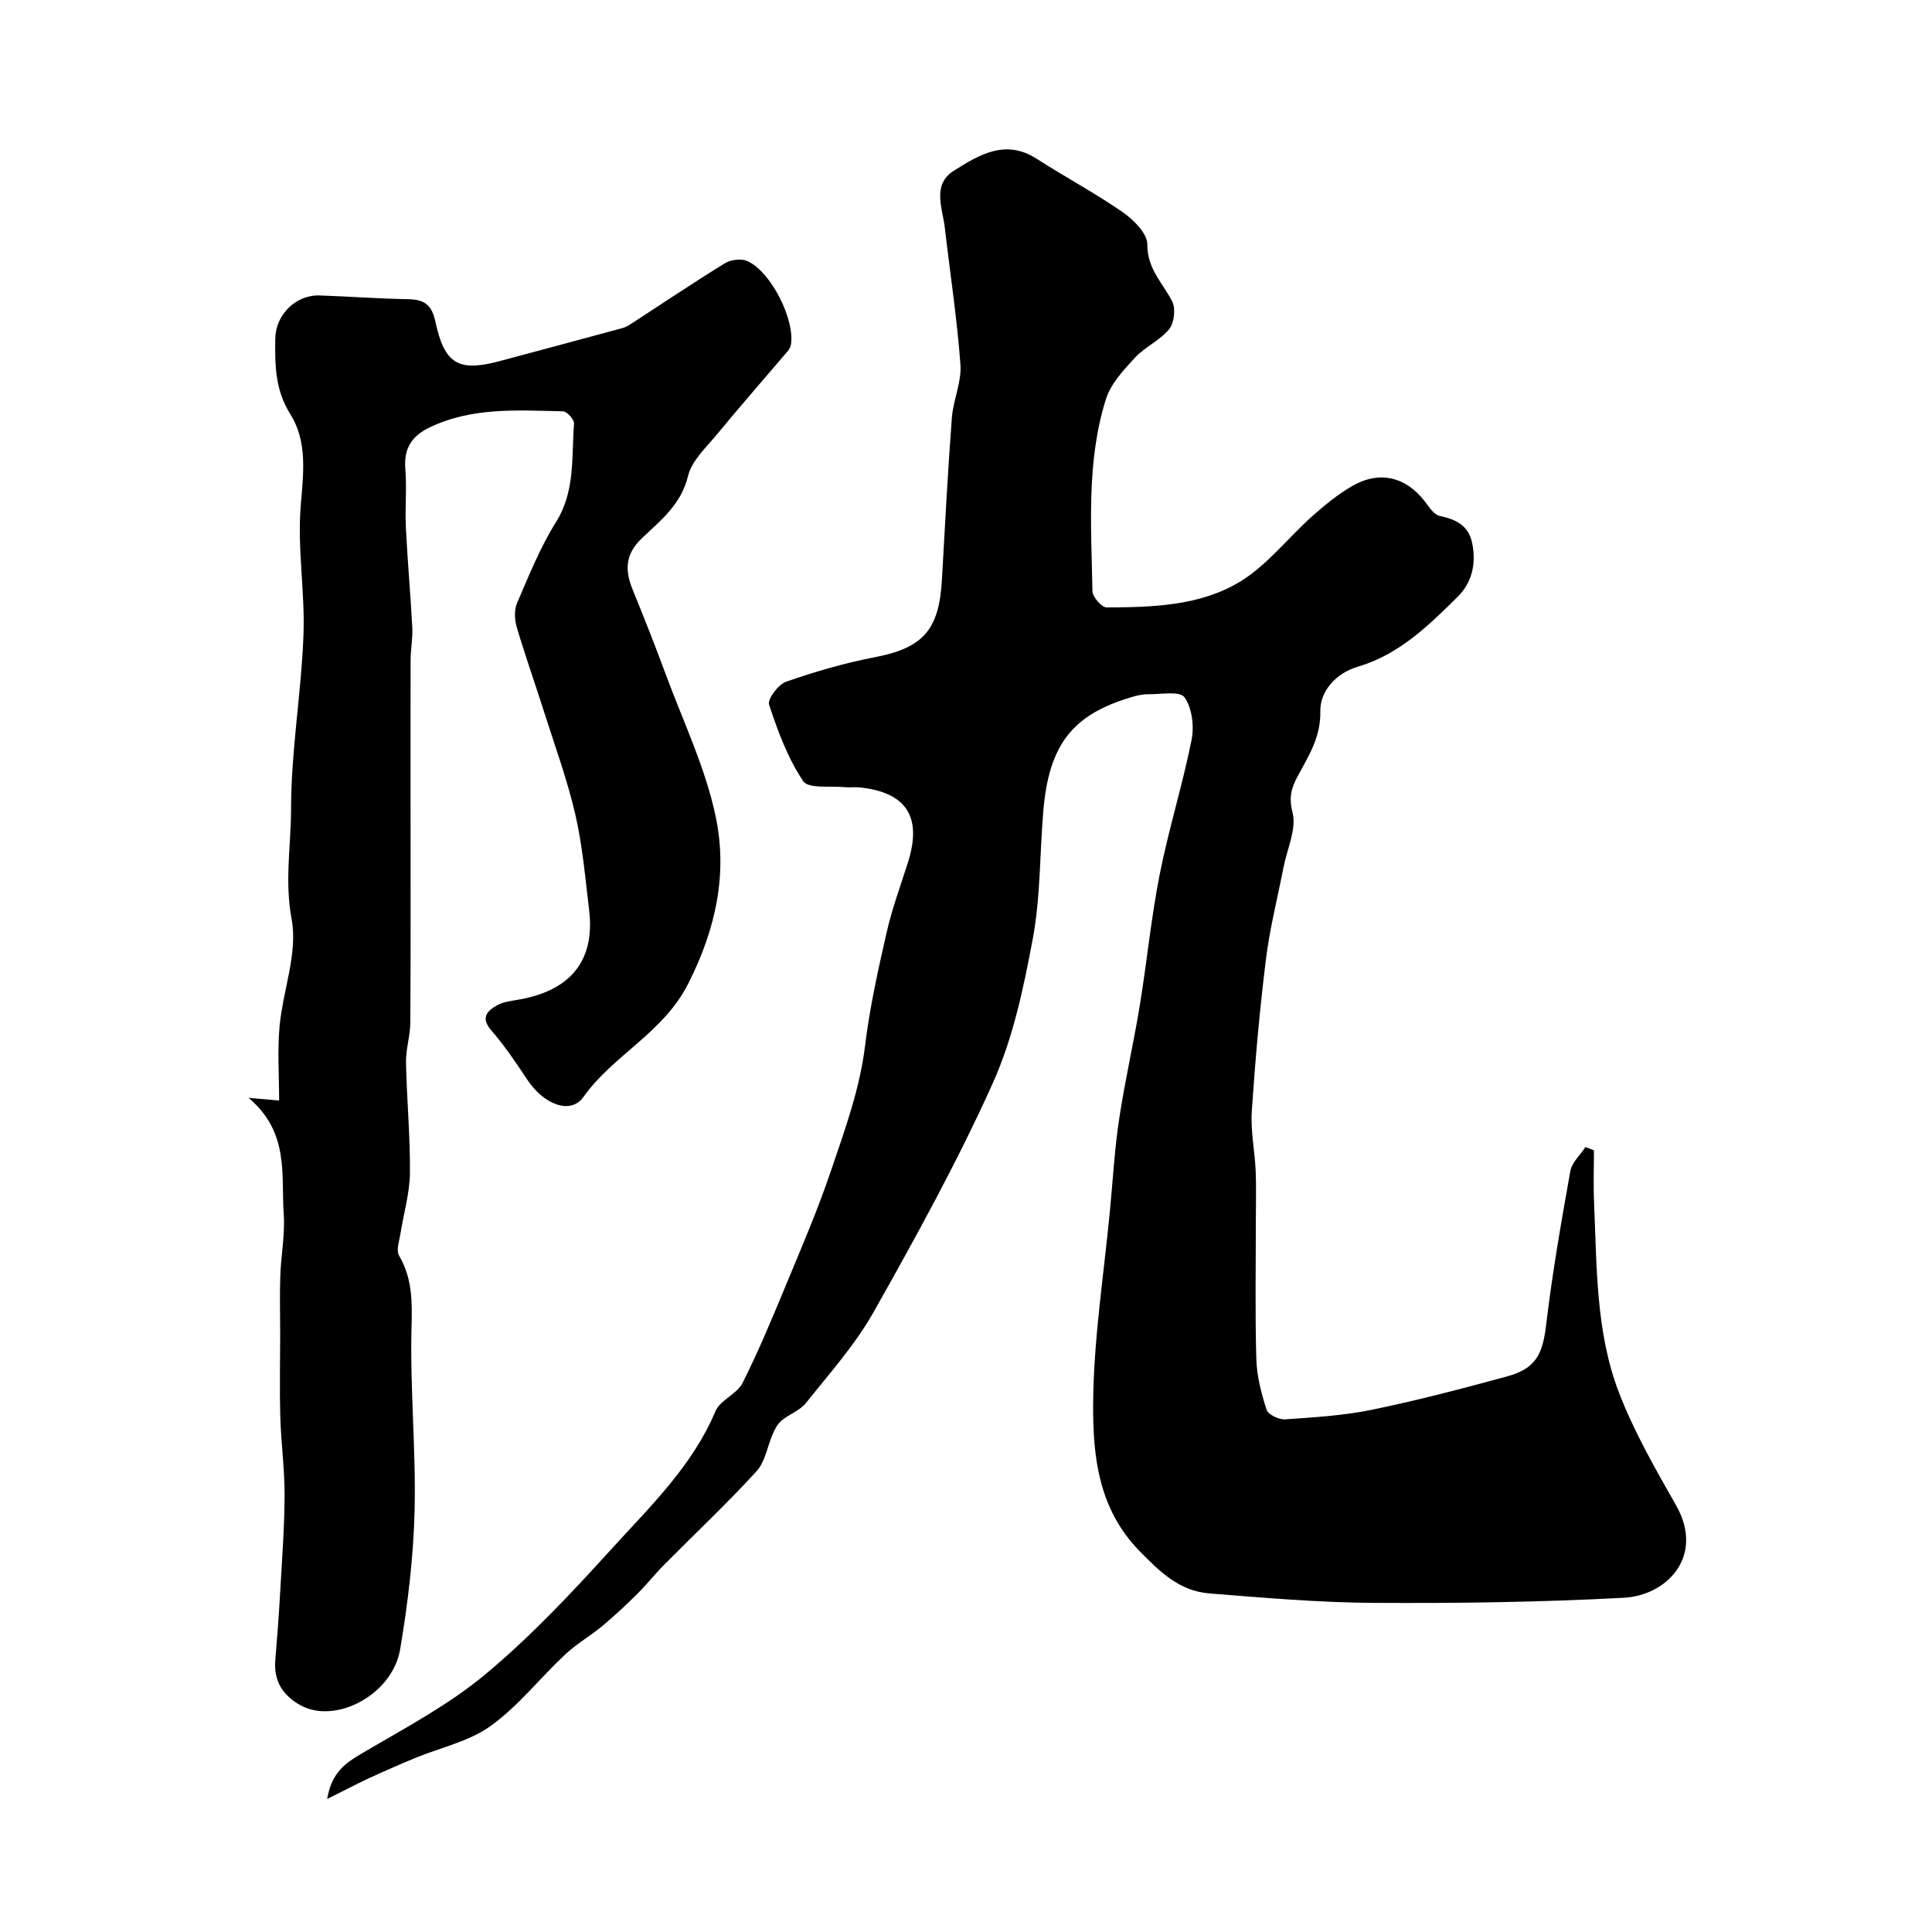
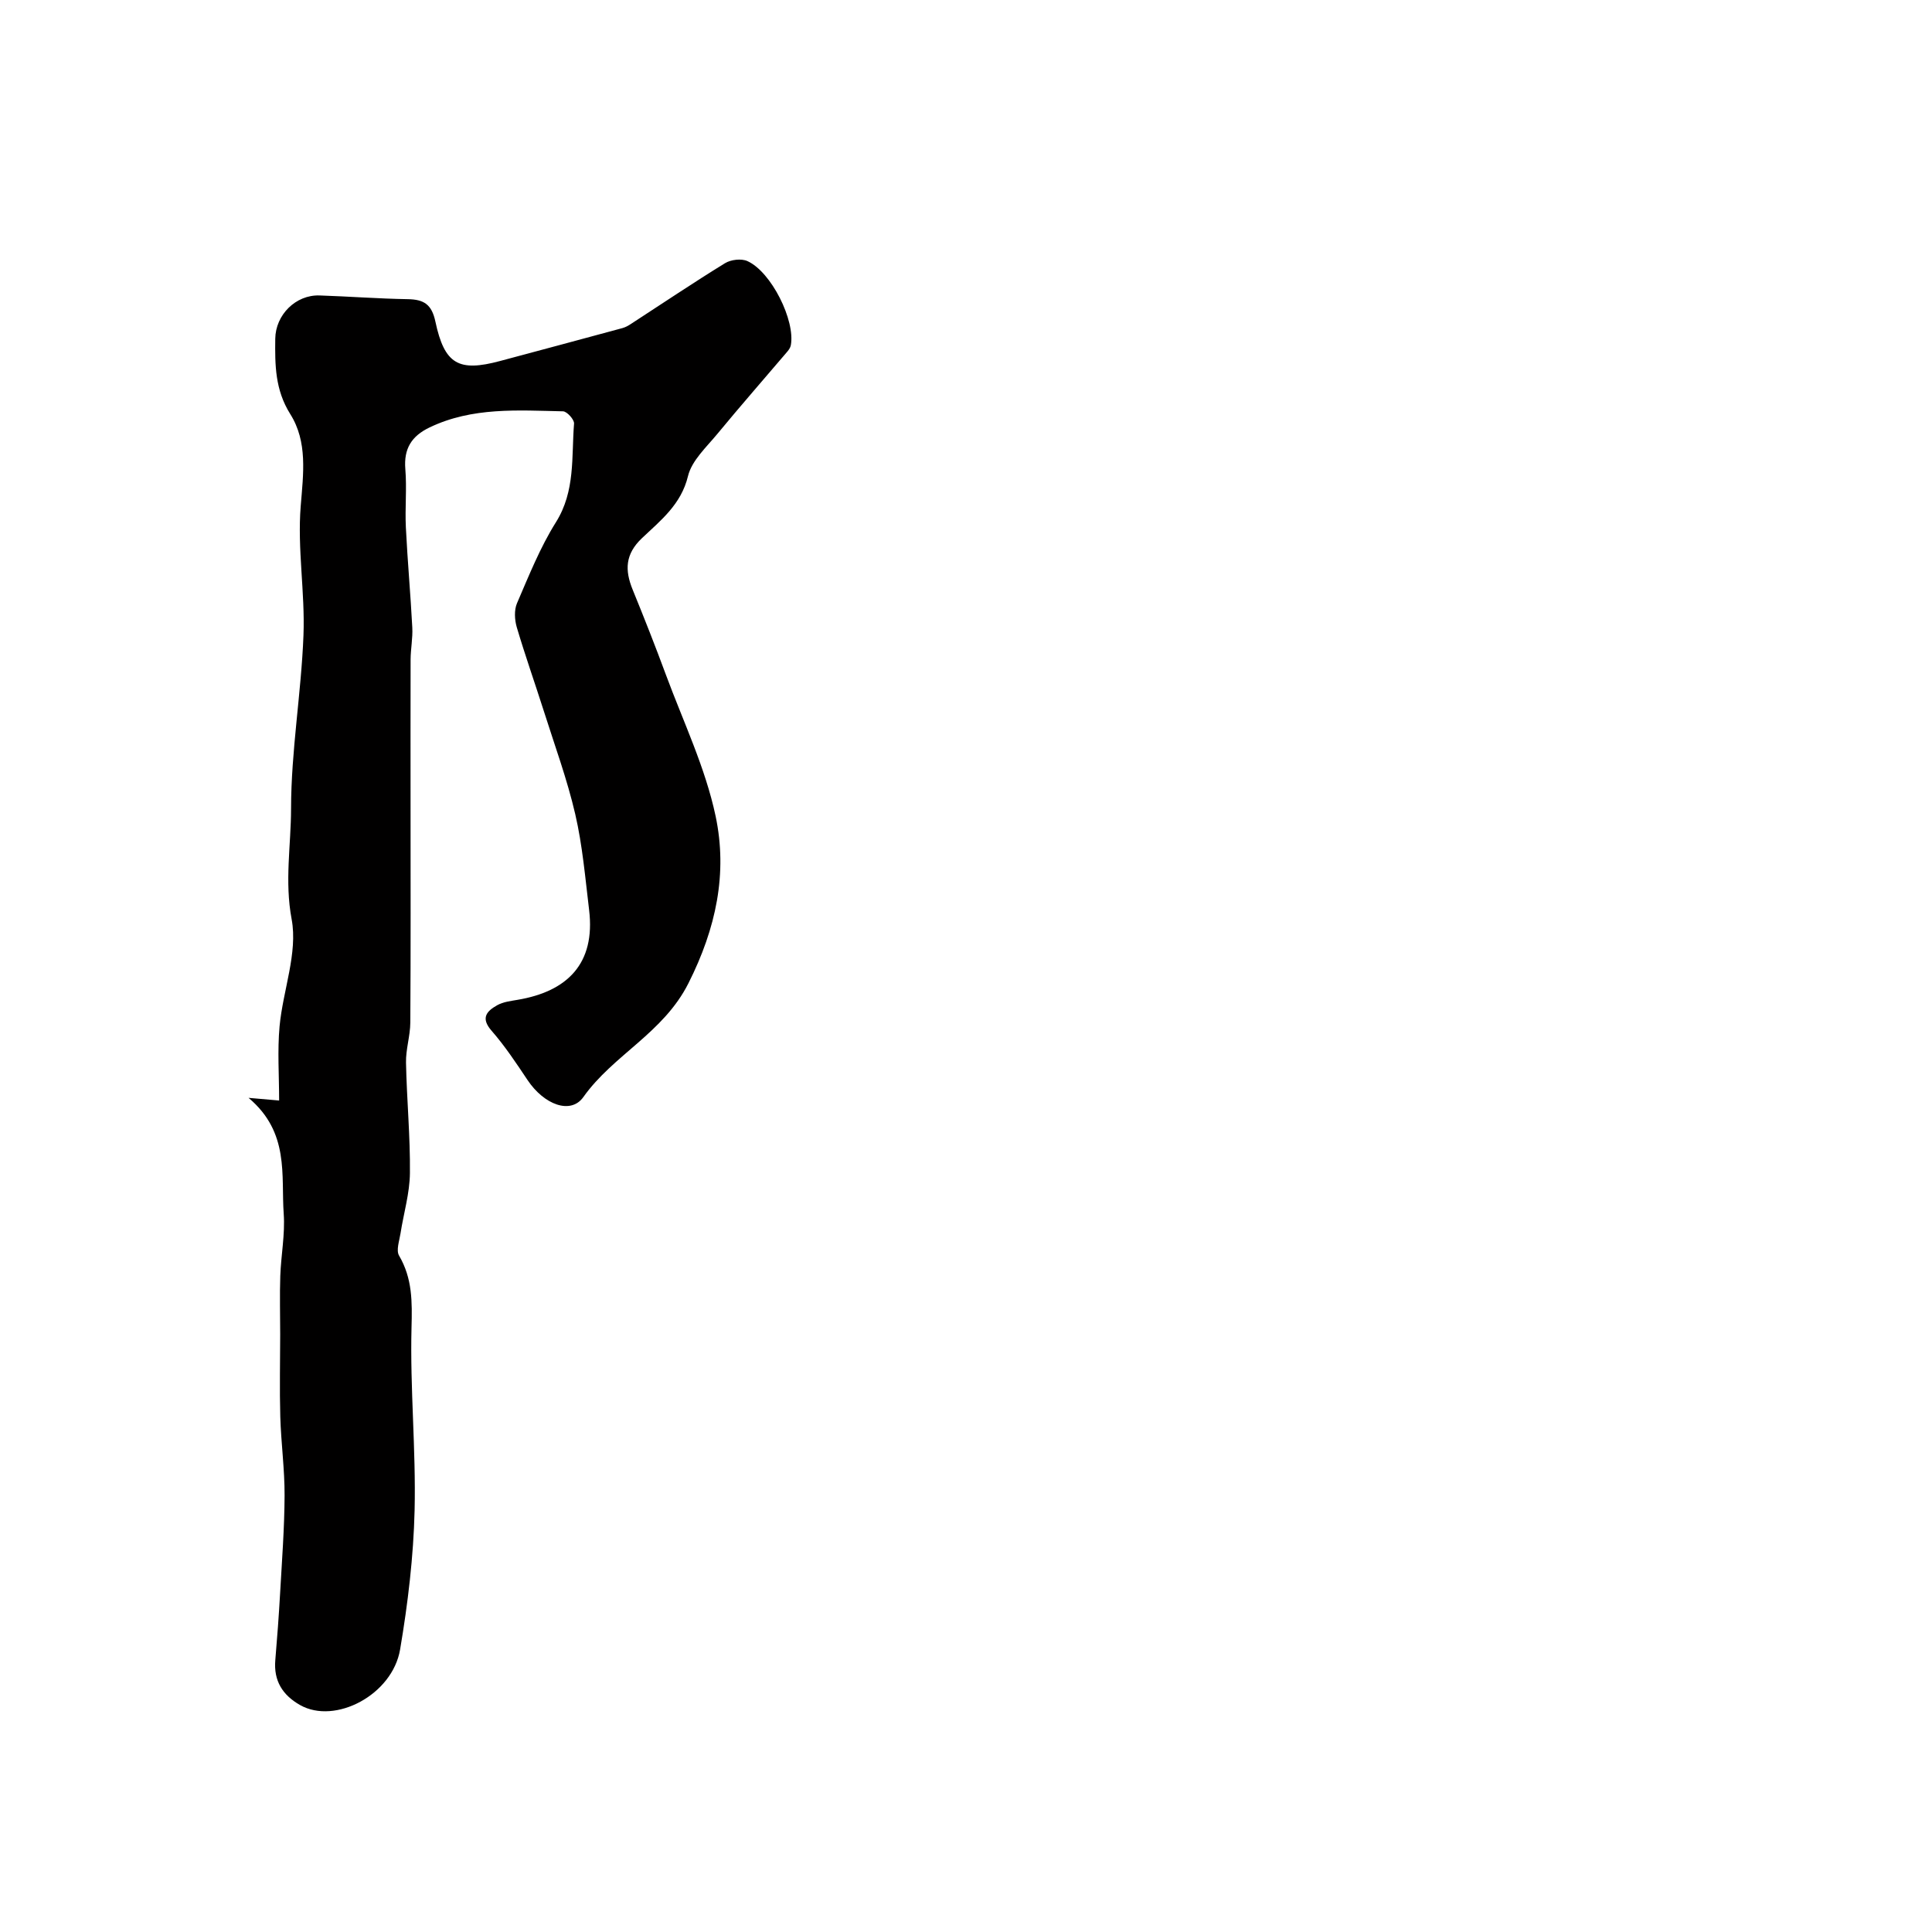
<svg xmlns="http://www.w3.org/2000/svg" enable-background="new 0 0 400 400" viewBox="0 0 400 400">
-   <path d="m67.73 372.47c.95-5.62 3.91-7.52 7.32-9.52 8.67-5.11 17.73-9.89 25.4-16.27 9.36-7.79 17.81-16.78 26.02-25.83 8.04-8.86 16.83-17.23 21.65-28.66.98-2.33 4.47-3.56 5.63-5.88 3.41-6.8 6.32-13.85 9.24-20.89 3.15-7.59 6.39-15.16 9.02-22.93 2.88-8.51 6-16.96 7.1-26.04.96-7.9 2.71-15.72 4.48-23.49 1.12-4.9 2.89-9.66 4.41-14.47 2.95-9.36-.33-14.46-10.04-15.47-.99-.1-2.01.06-3-.04-2.99-.31-7.58.38-8.67-1.25-3.18-4.75-5.25-10.34-7.06-15.83-.38-1.14 1.9-4.19 3.51-4.75 5.96-2.08 12.08-3.87 18.28-5.06 9.98-1.91 13.4-5.55 13.99-15.99.63-11.2 1.22-22.4 2.06-33.59.28-3.7 2.04-7.4 1.78-11-.69-9.46-2.14-18.87-3.23-28.31-.48-4.12-2.69-8.97 1.82-11.82 5.14-3.25 10.66-6.71 17.19-2.51 5.89 3.79 12.11 7.1 17.86 11.09 2.24 1.56 5.07 4.41 5.05 6.65-.04 5.05 3.19 7.97 5.15 11.79.76 1.48.43 4.45-.63 5.75-1.91 2.35-5.04 3.68-7.12 5.94-2.36 2.56-4.99 5.4-5.98 8.58-4.06 12.95-3.02 26.41-2.78 39.73.02 1.19 1.92 3.37 2.94 3.36 9.49-.03 19.29-.32 27.53-5.28 5.69-3.42 9.98-9.11 15.05-13.62 2.55-2.27 5.26-4.49 8.2-6.2 5.68-3.3 11.15-1.97 15.1 3.16.87 1.13 1.86 2.73 3.03 2.98 3.44.73 6.06 1.99 6.8 5.78.82 4.18-.1 8.08-3.03 10.97-6.03 5.97-12.14 11.97-20.66 14.48-4.6 1.35-7.86 5.13-7.78 9.22.1 5.46-2.46 9.29-4.73 13.54-1.25 2.35-1.84 4.27-1.03 7.4.88 3.41-1.11 7.55-1.86 11.37-1.24 6.37-2.86 12.69-3.65 19.12-1.29 10.43-2.22 20.91-2.92 31.4-.27 4.05.61 8.16.8 12.26.15 3.35.04 6.71.04 10.06 0 9.66-.18 19.33.1 28.99.1 3.53 1.03 7.12 2.13 10.5.33 1 2.56 2.06 3.84 1.97 6.04-.42 12.14-.78 18.04-2 9.38-1.93 18.66-4.37 27.9-6.89 5.98-1.63 7.37-4.58 8.1-10.72 1.26-10.65 3.12-21.23 5-31.79.32-1.79 2.05-3.32 3.13-4.98.58.23 1.17.45 1.76.68 0 3.58-.14 7.17.02 10.74.59 13.26.32 26.76 5.13 39.34 3.11 8.13 7.53 15.81 11.85 23.42 6 10.56-1.93 18.67-10.81 19.14-17.23.92-34.51 1.16-51.76 1.06-11.36-.07-22.73-1.05-34.07-1.96-6.19-.5-10.26-4.47-14.55-8.89-8.38-8.63-9.54-19.44-9.5-30.02.06-13.55 2.23-27.1 3.51-40.64.59-6.21.94-12.46 1.87-18.62 1.19-7.89 2.99-15.68 4.28-23.56 1.48-9.02 2.35-18.16 4.12-27.12 1.85-9.35 4.73-18.5 6.6-27.85.57-2.83.11-6.62-1.47-8.84-.96-1.34-4.97-.59-7.61-.62-1.12-.01-2.28.27-3.38.6-12.21 3.62-17.06 9.83-18.23 23.52-.75 8.85-.57 17.86-2.19 26.54-1.9 10.17-4.1 20.61-8.32 29.96-7.28 16.17-15.89 31.77-24.6 47.24-3.81 6.77-9.14 12.72-14.01 18.85-1.24 1.56-3.44 2.32-5.04 3.63-.79.65-1.36 1.68-1.79 2.64-1.18 2.64-1.6 5.9-3.44 7.9-6.11 6.68-12.73 12.9-19.11 19.34-1.92 1.93-3.61 4.09-5.54 6.01-2.31 2.29-4.7 4.53-7.2 6.62-2.51 2.09-5.4 3.74-7.77 5.96-5.21 4.88-9.7 10.68-15.43 14.8-4.49 3.23-10.39 4.46-15.65 6.64-3.25 1.35-6.47 2.76-9.67 4.23-2.54 1.2-5.04 2.52-8.52 4.25z" fill="#010000" />
  <path d="m51.46 227.3c2.54.22 3.83.33 6.33.55 0-5.19-.37-10.3.09-15.34.69-7.46 3.81-15.21 2.5-22.2-1.48-7.87-.13-15.32-.12-22.87.01-11.97 2.11-23.92 2.57-35.91.34-8.91-1.29-17.92-.57-26.77.54-6.7 1.46-13.28-2.17-19.04-3.15-5.02-3.17-10.17-3.1-15.59.06-4.93 4.23-9.13 9.17-8.96 6.09.2 12.18.67 18.28.77 3.31.06 4.94 1.06 5.7 4.63 1.89 8.88 4.83 10.47 13.4 8.17 8.44-2.26 16.89-4.52 25.32-6.81.62-.17 1.21-.49 1.75-.85 6.49-4.21 12.91-8.54 19.5-12.59 1.22-.75 3.39-1 4.64-.43 4.94 2.23 9.94 12.3 8.98 17.43-.09.46-.39.91-.7 1.28-4.83 5.68-9.74 11.28-14.48 17.03-2.28 2.77-5.33 5.54-6.11 8.78-1.42 5.88-5.67 9.18-9.52 12.83-3.5 3.32-3.58 6.63-1.94 10.66 2.39 5.85 4.71 11.73 6.9 17.66 3.59 9.7 8.16 19.22 10.28 29.24 2.5 11.84.11 23.21-5.62 34.59-5.21 10.35-15.53 14.79-21.76 23.57-2.6 3.67-8.12 1.64-11.58-3.55-2.33-3.49-4.67-7.02-7.42-10.17-2.35-2.68-.98-4.09 1.18-5.3 1.23-.69 2.78-.86 4.21-1.11 10.26-1.73 16.14-7.46 14.8-18.59-.8-6.64-1.37-13.35-2.87-19.84-1.68-7.25-4.27-14.28-6.52-21.39-1.84-5.78-3.87-11.51-5.59-17.32-.45-1.54-.56-3.56.05-4.97 2.46-5.7 4.78-11.54 8.06-16.77 4.05-6.46 3.2-13.51 3.75-20.42.07-.82-1.46-2.52-2.28-2.54-9.35-.2-18.79-.91-27.64 3.34-3.73 1.79-5.36 4.4-5.01 8.63.33 4-.09 8.06.11 12.07.34 6.91.97 13.81 1.33 20.71.12 2.2-.34 4.42-.35 6.64-.03 10.03-.01 20.06-.01 30.08 0 15.03.05 30.06-.05 45.09-.02 2.77-.95 5.54-.89 8.29.15 7.62.89 15.25.81 22.86-.04 4.17-1.3 8.33-1.95 12.5-.24 1.54-.94 3.49-.3 4.59 2.78 4.74 2.72 9.57 2.58 14.92-.32 12.58.93 25.2.64 37.78-.23 9.64-1.39 19.32-3 28.83-1.59 9.42-13.45 15.62-20.7 11.53-3.64-2.06-5.51-5.03-5.14-9.32.39-4.59.73-9.18.99-13.78.38-6.76.9-13.53.93-20.3.02-5.43-.73-10.86-.89-16.3-.16-5.69-.03-11.38-.02-17.07 0-4.02-.12-8.05.02-12.07.15-4.3 1.01-8.62.71-12.87-.57-8.01 1.25-16.83-7.28-24.01z" fill="#010000" />
</svg>